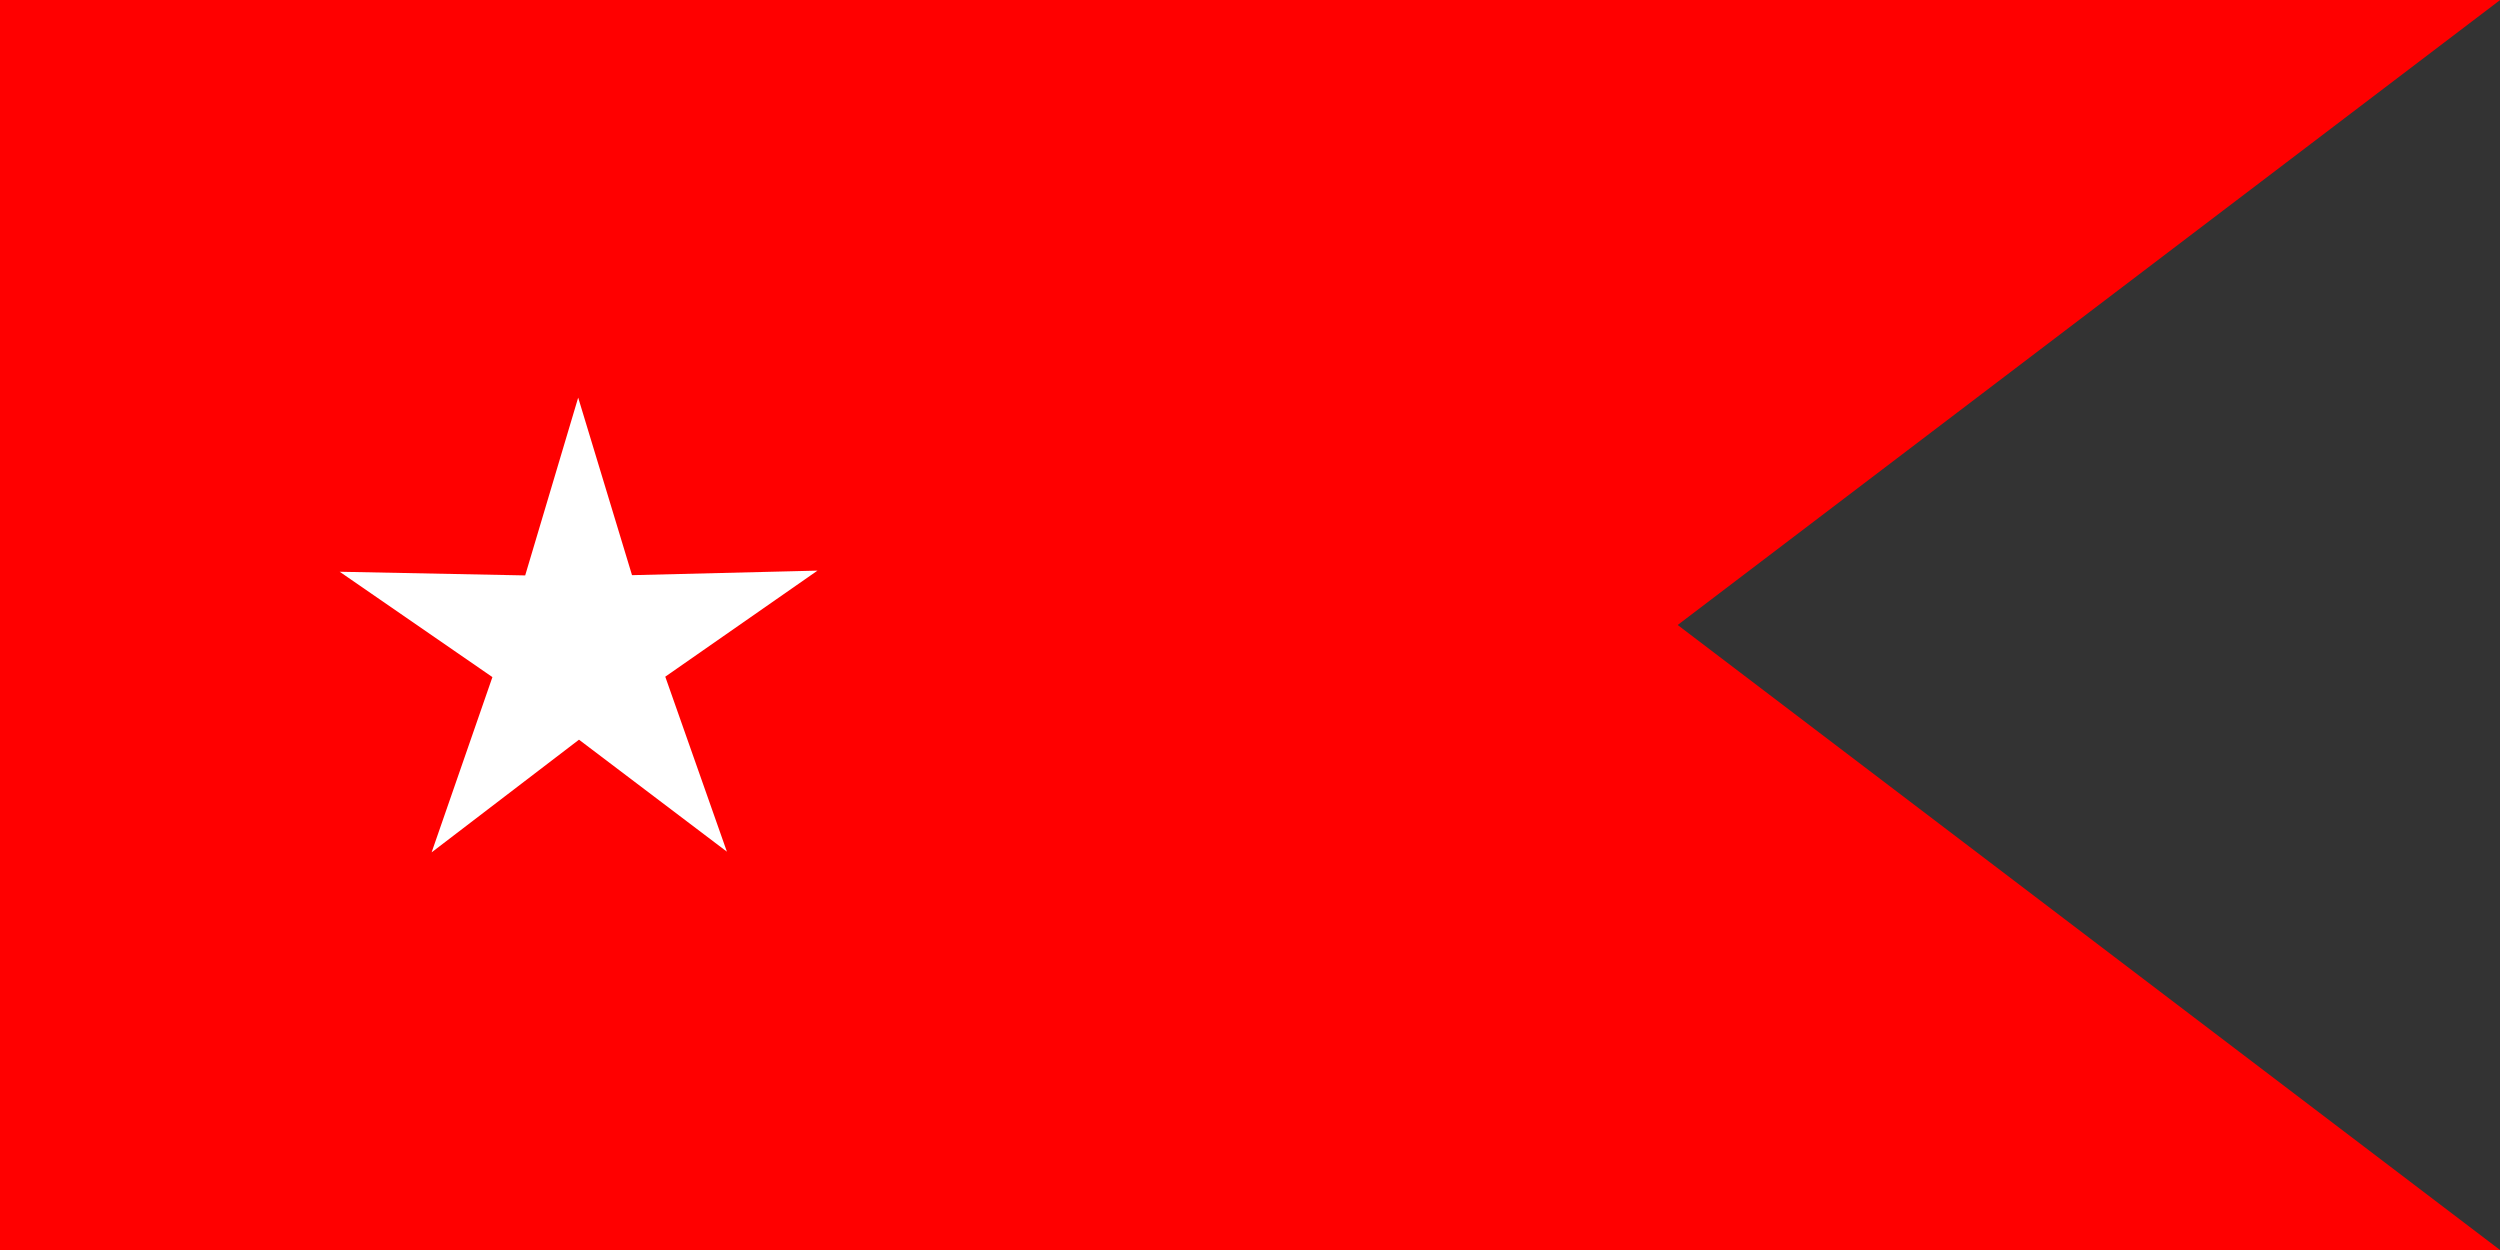
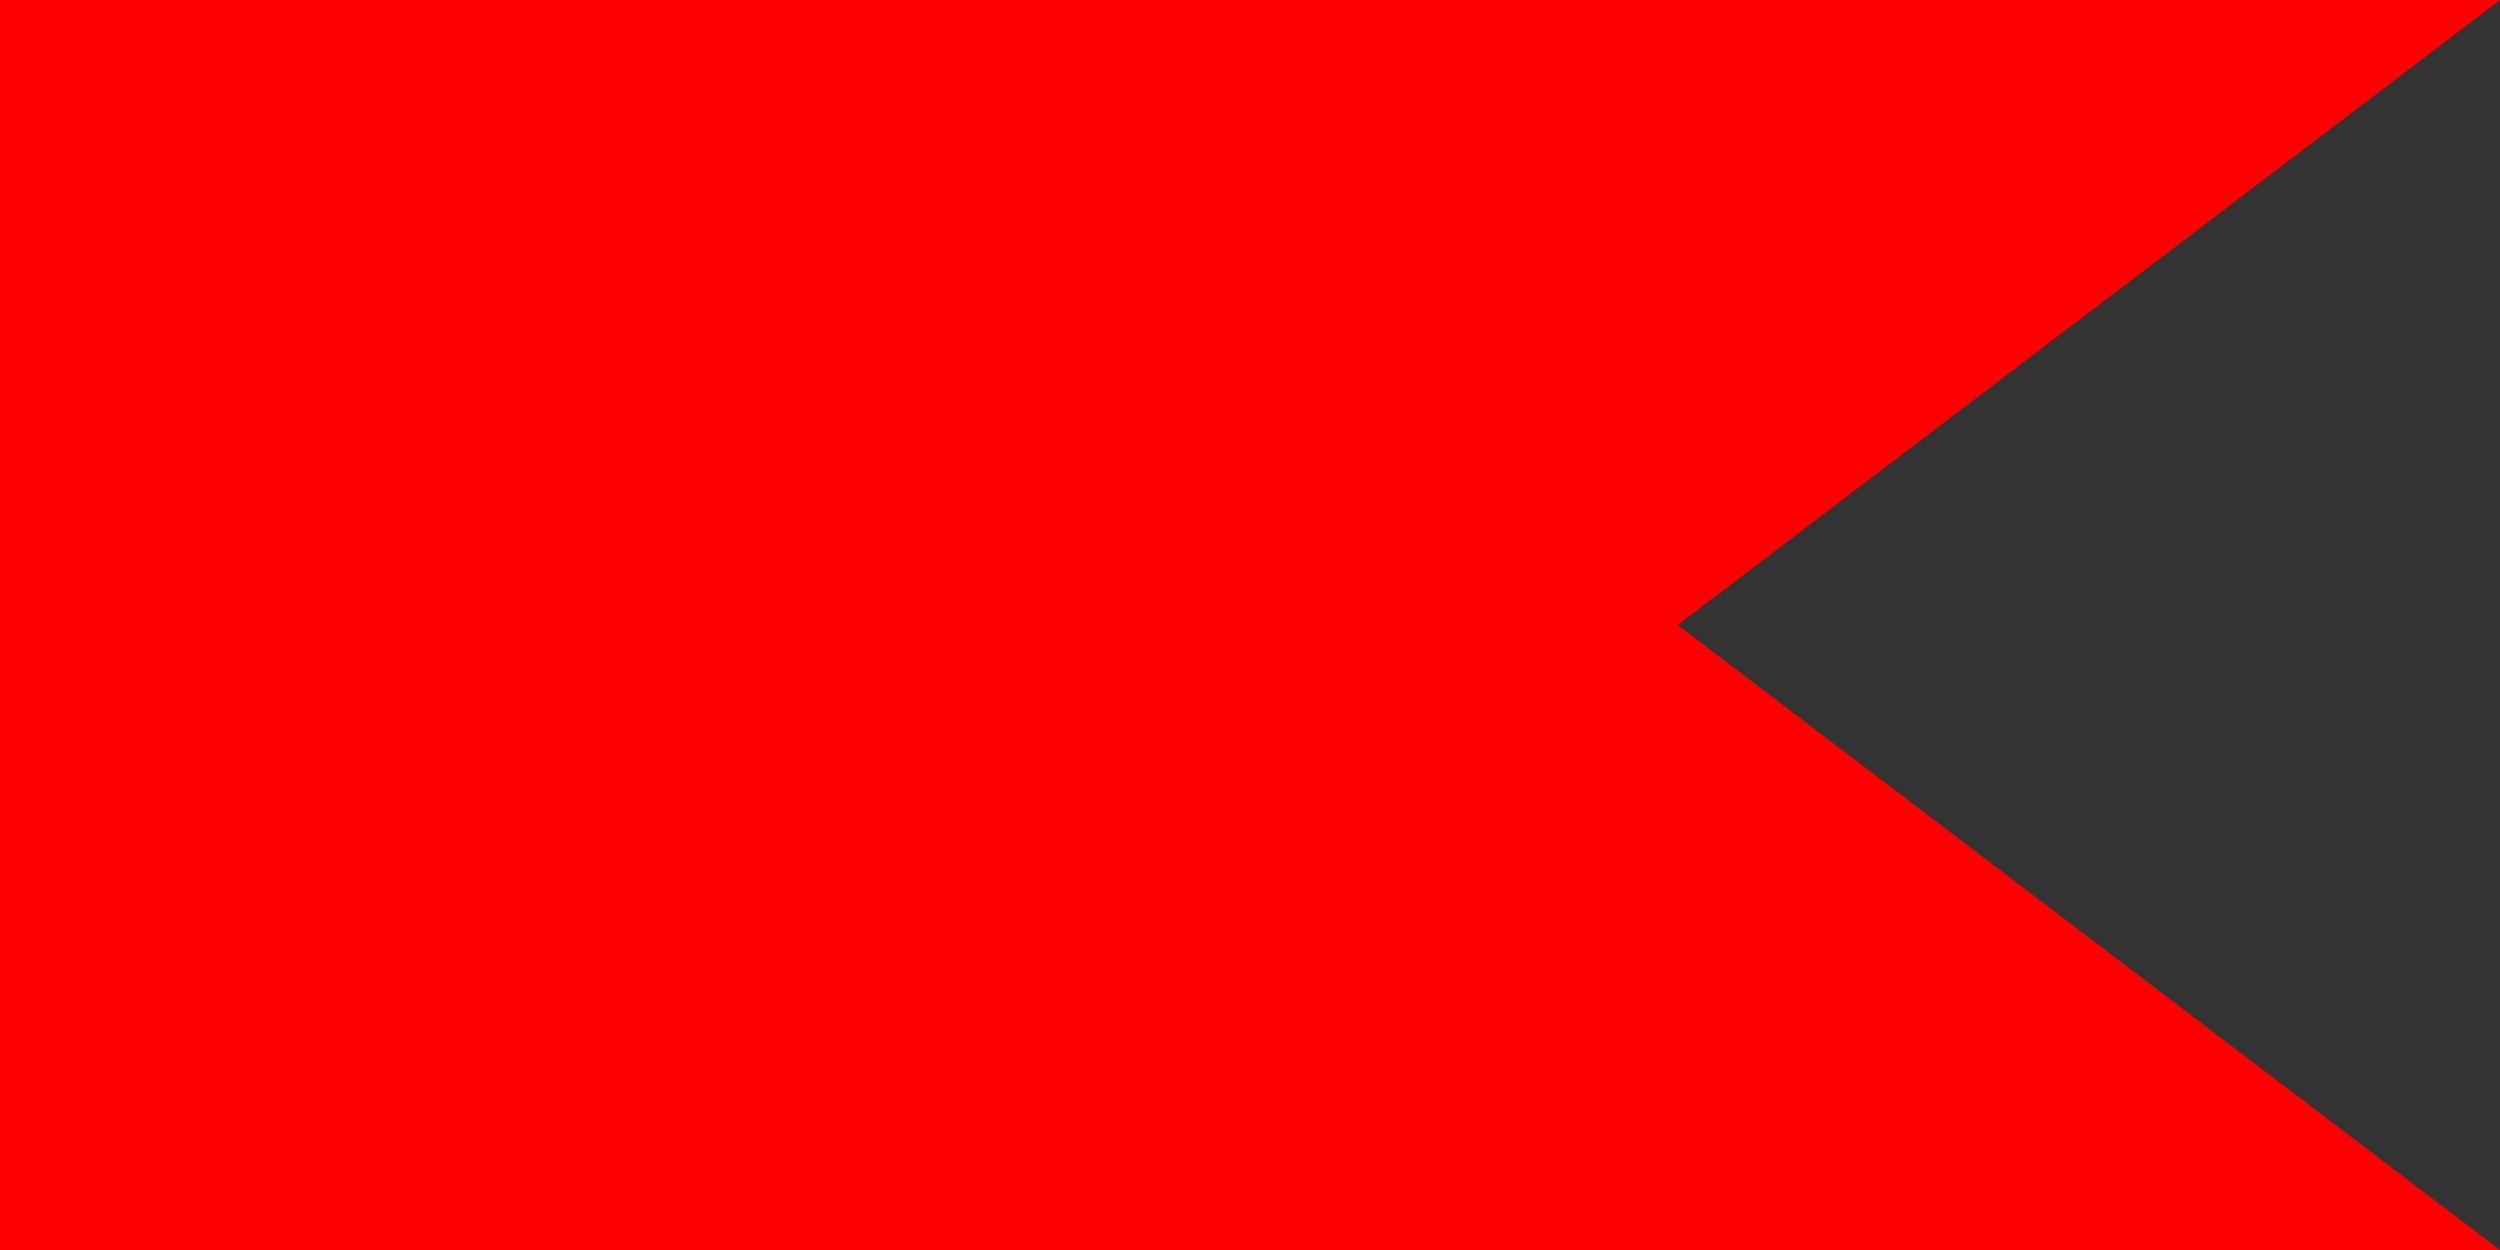
<svg xmlns="http://www.w3.org/2000/svg" xmlns:ns1="http://sodipodi.sourceforge.net/DTD/sodipodi-0.dtd" xmlns:ns2="http://www.inkscape.org/namespaces/inkscape" height="2000" width="4000" id="svg2" ns1:version="0.32" ns2:version="0.44" version="1.0" ns1:docbase="C:\Documents and Settings\Roman\Pulpit" ns1:docname="fds.svg">
  <rect width="100%" height="100%" fill="#333333" stroke="none" />
  <defs id="defs4" />
  <ns1:namedview id="base" pagecolor="#ffffff" bordercolor="#666666" borderopacity="1.0" ns2:pageopacity="0.0" ns2:pageshadow="2" ns2:cx="2000" ns2:cy="1000" ns2:zoom="0.23475" ns2:document-units="px" ns2:current-layer="layer1" width="4000px" height="2000px" showguides="true" ns2:guide-bbox="true" ns2:window-width="1024" ns2:window-height="719" ns2:window-x="-4" ns2:window-y="-4" />
  <g ns2:groupmode="layer" ns2:label="Warstwa 1" id="layer1">
    <path style="fill:red;fill-opacity:1;fill-rule:evenodd;stroke:none;stroke-width:1px;stroke-linecap:butt;stroke-linejoin:miter;stroke-opacity:1" d="M -0.067,2000.166 L 4000.131,2000.055 L 2684.265,999.987 L 4000.829,-0.457 L -0.411,-0.541 L -0.067,2000.166 z " id="path1877" ns1:nodetypes="cccccc" />
-     <path style="fill:none;fill-opacity:0.75;fill-rule:evenodd;stroke:black;stroke-width:1px;stroke-linecap:butt;stroke-linejoin:miter;stroke-opacity:1" d="M 2068.965,1055.703 L 2068.965,1055.703 z " id="path1879" />
-     <path ns1:type="star" style="opacity:1;fill:white;fill-opacity:1;fill-rule:nonzero;stroke:none;stroke-width:1;stroke-miterlimit:4;stroke-dasharray:none;stroke-opacity:1" id="path3681" ns1:sides="5" ns1:cx="261.8107" ns1:cy="647.96265" ns1:r1="401.90338" ns1:r2="145.4012" ns1:arg1="0.94011394" ns1:arg2="1.5684325" ns2:flatsided="false" ns2:rounded="0" ns2:randomized="0" d="M 498.812,972.55 L 262.154,793.363 L 26.347,973.667 L 123.633,693.221 L -120.715,524.672 L 176.068,530.533 L 260.861,246.06 L 346.997,530.129 L 643.749,522.864 L 400.201,692.567 L 498.812,972.55 z " transform="translate(664.23,390.136)" />
  </g>
</svg>